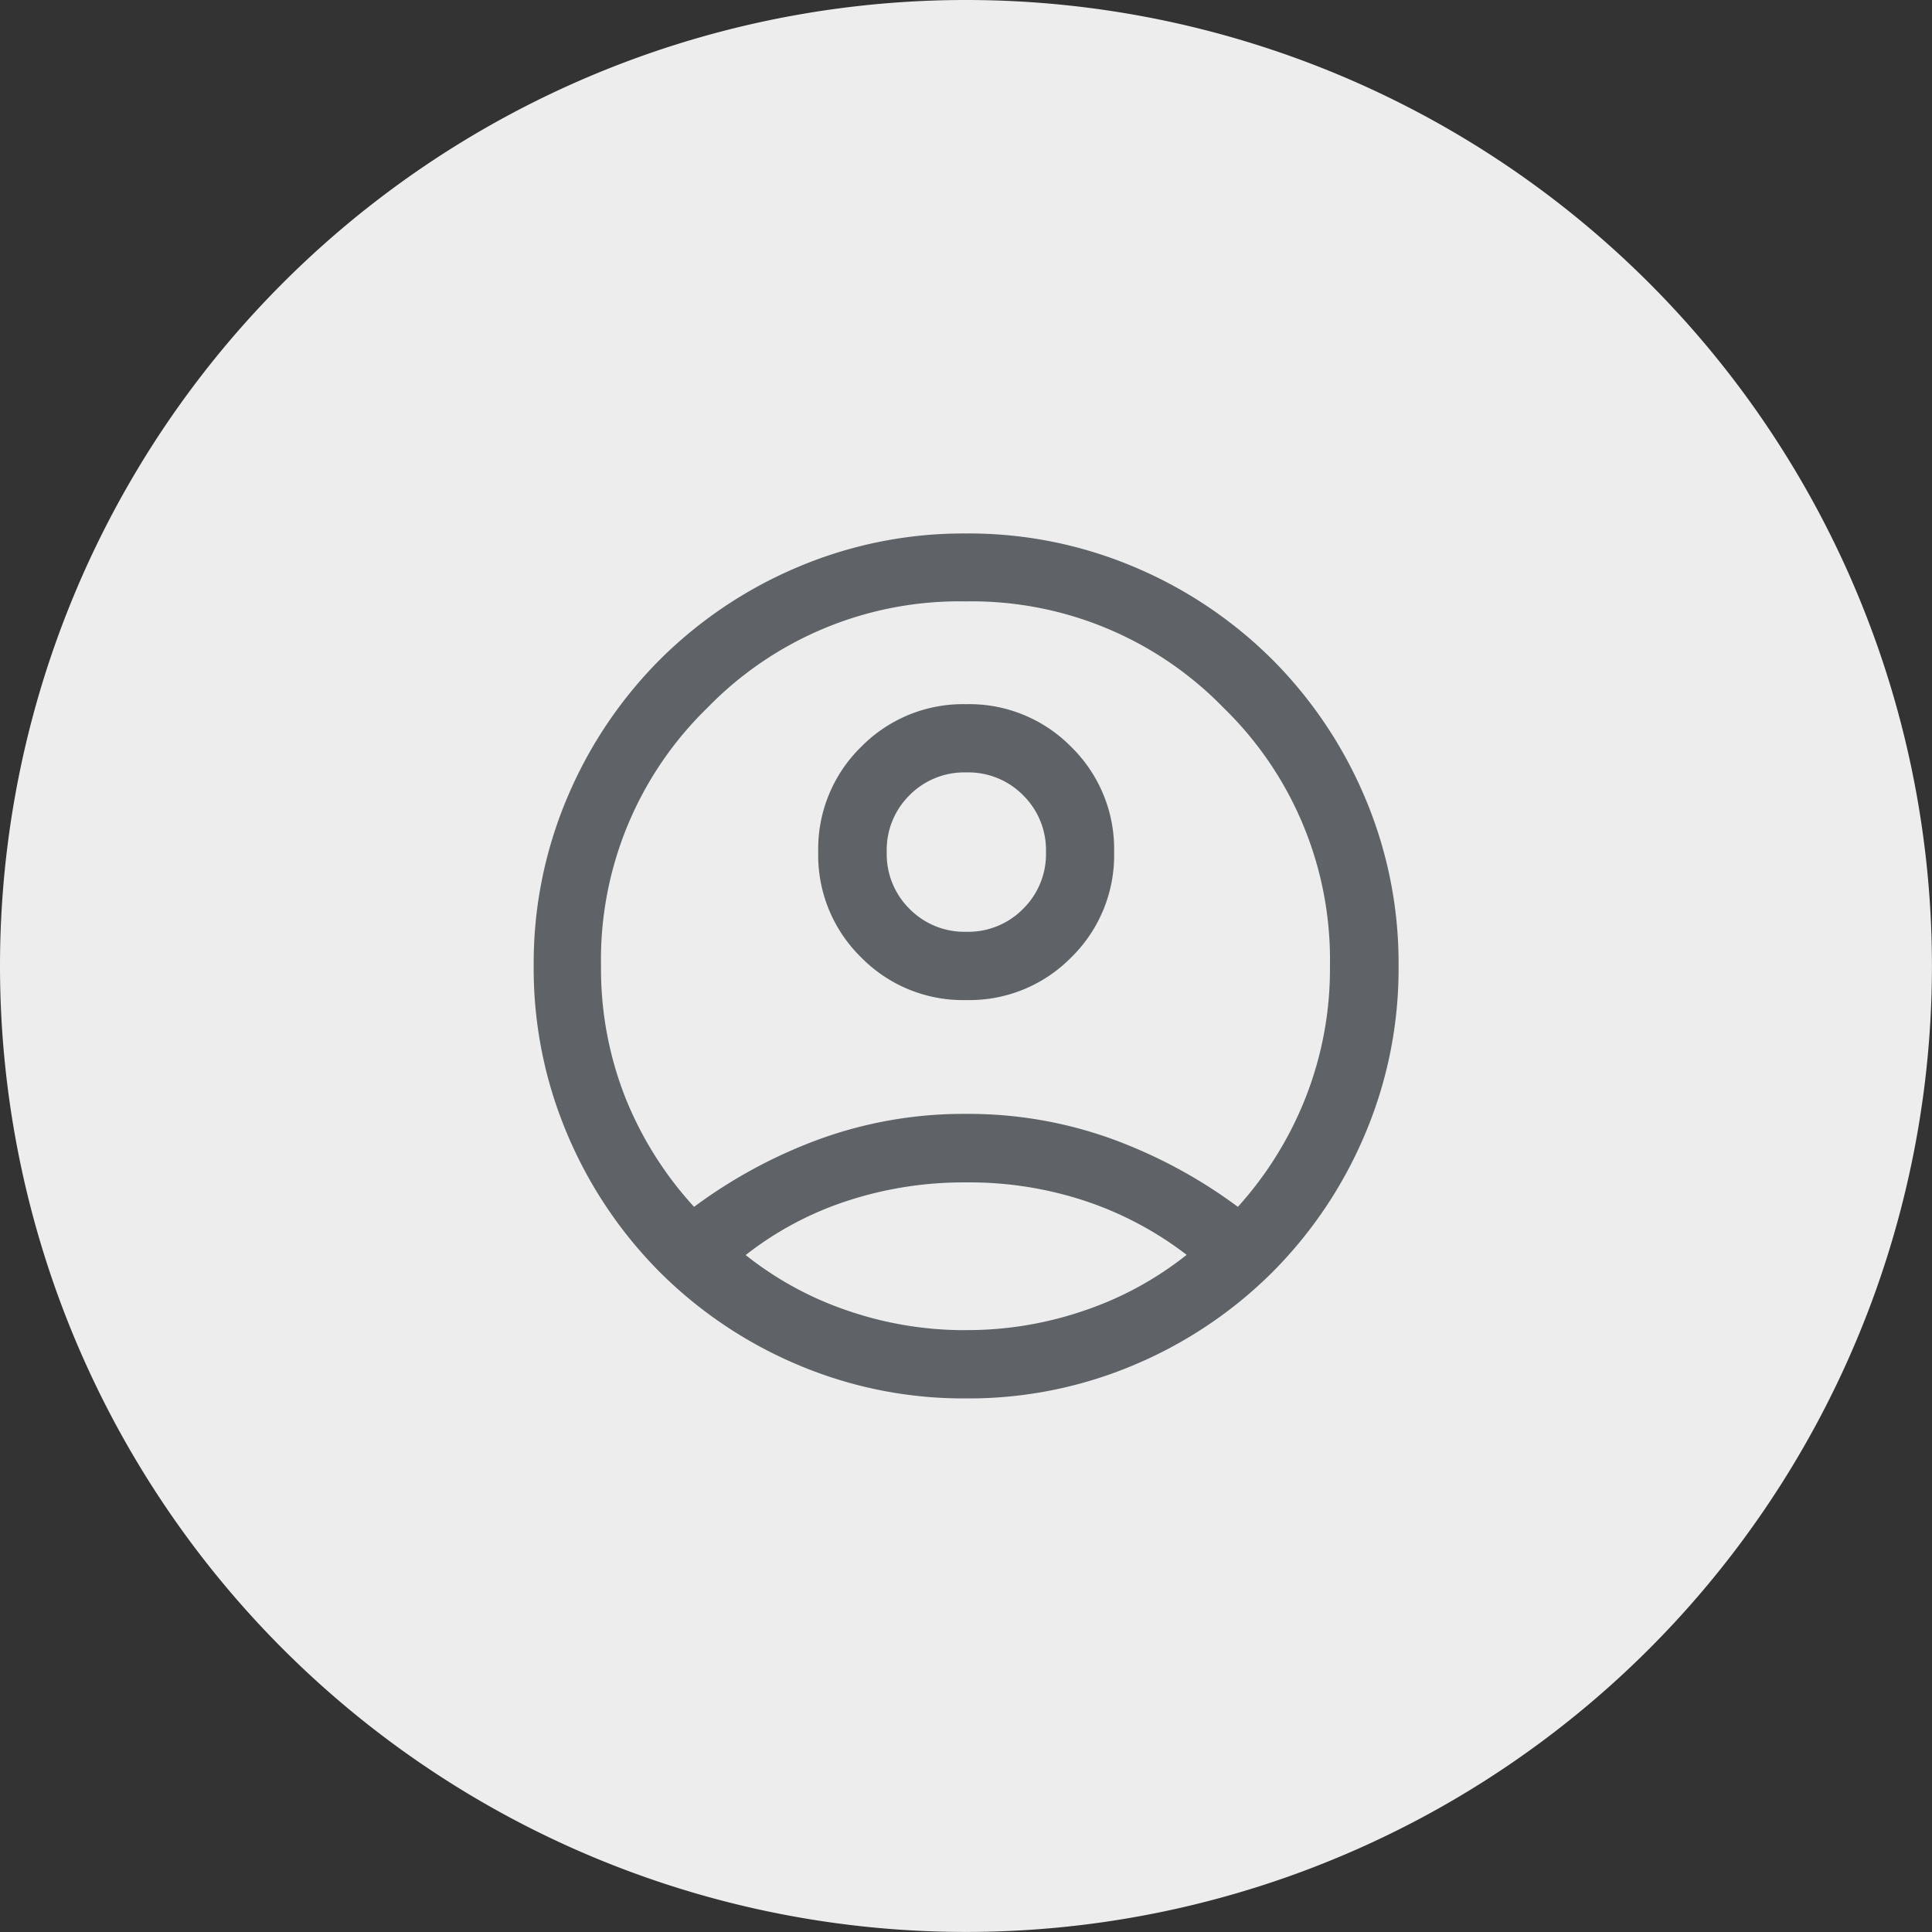
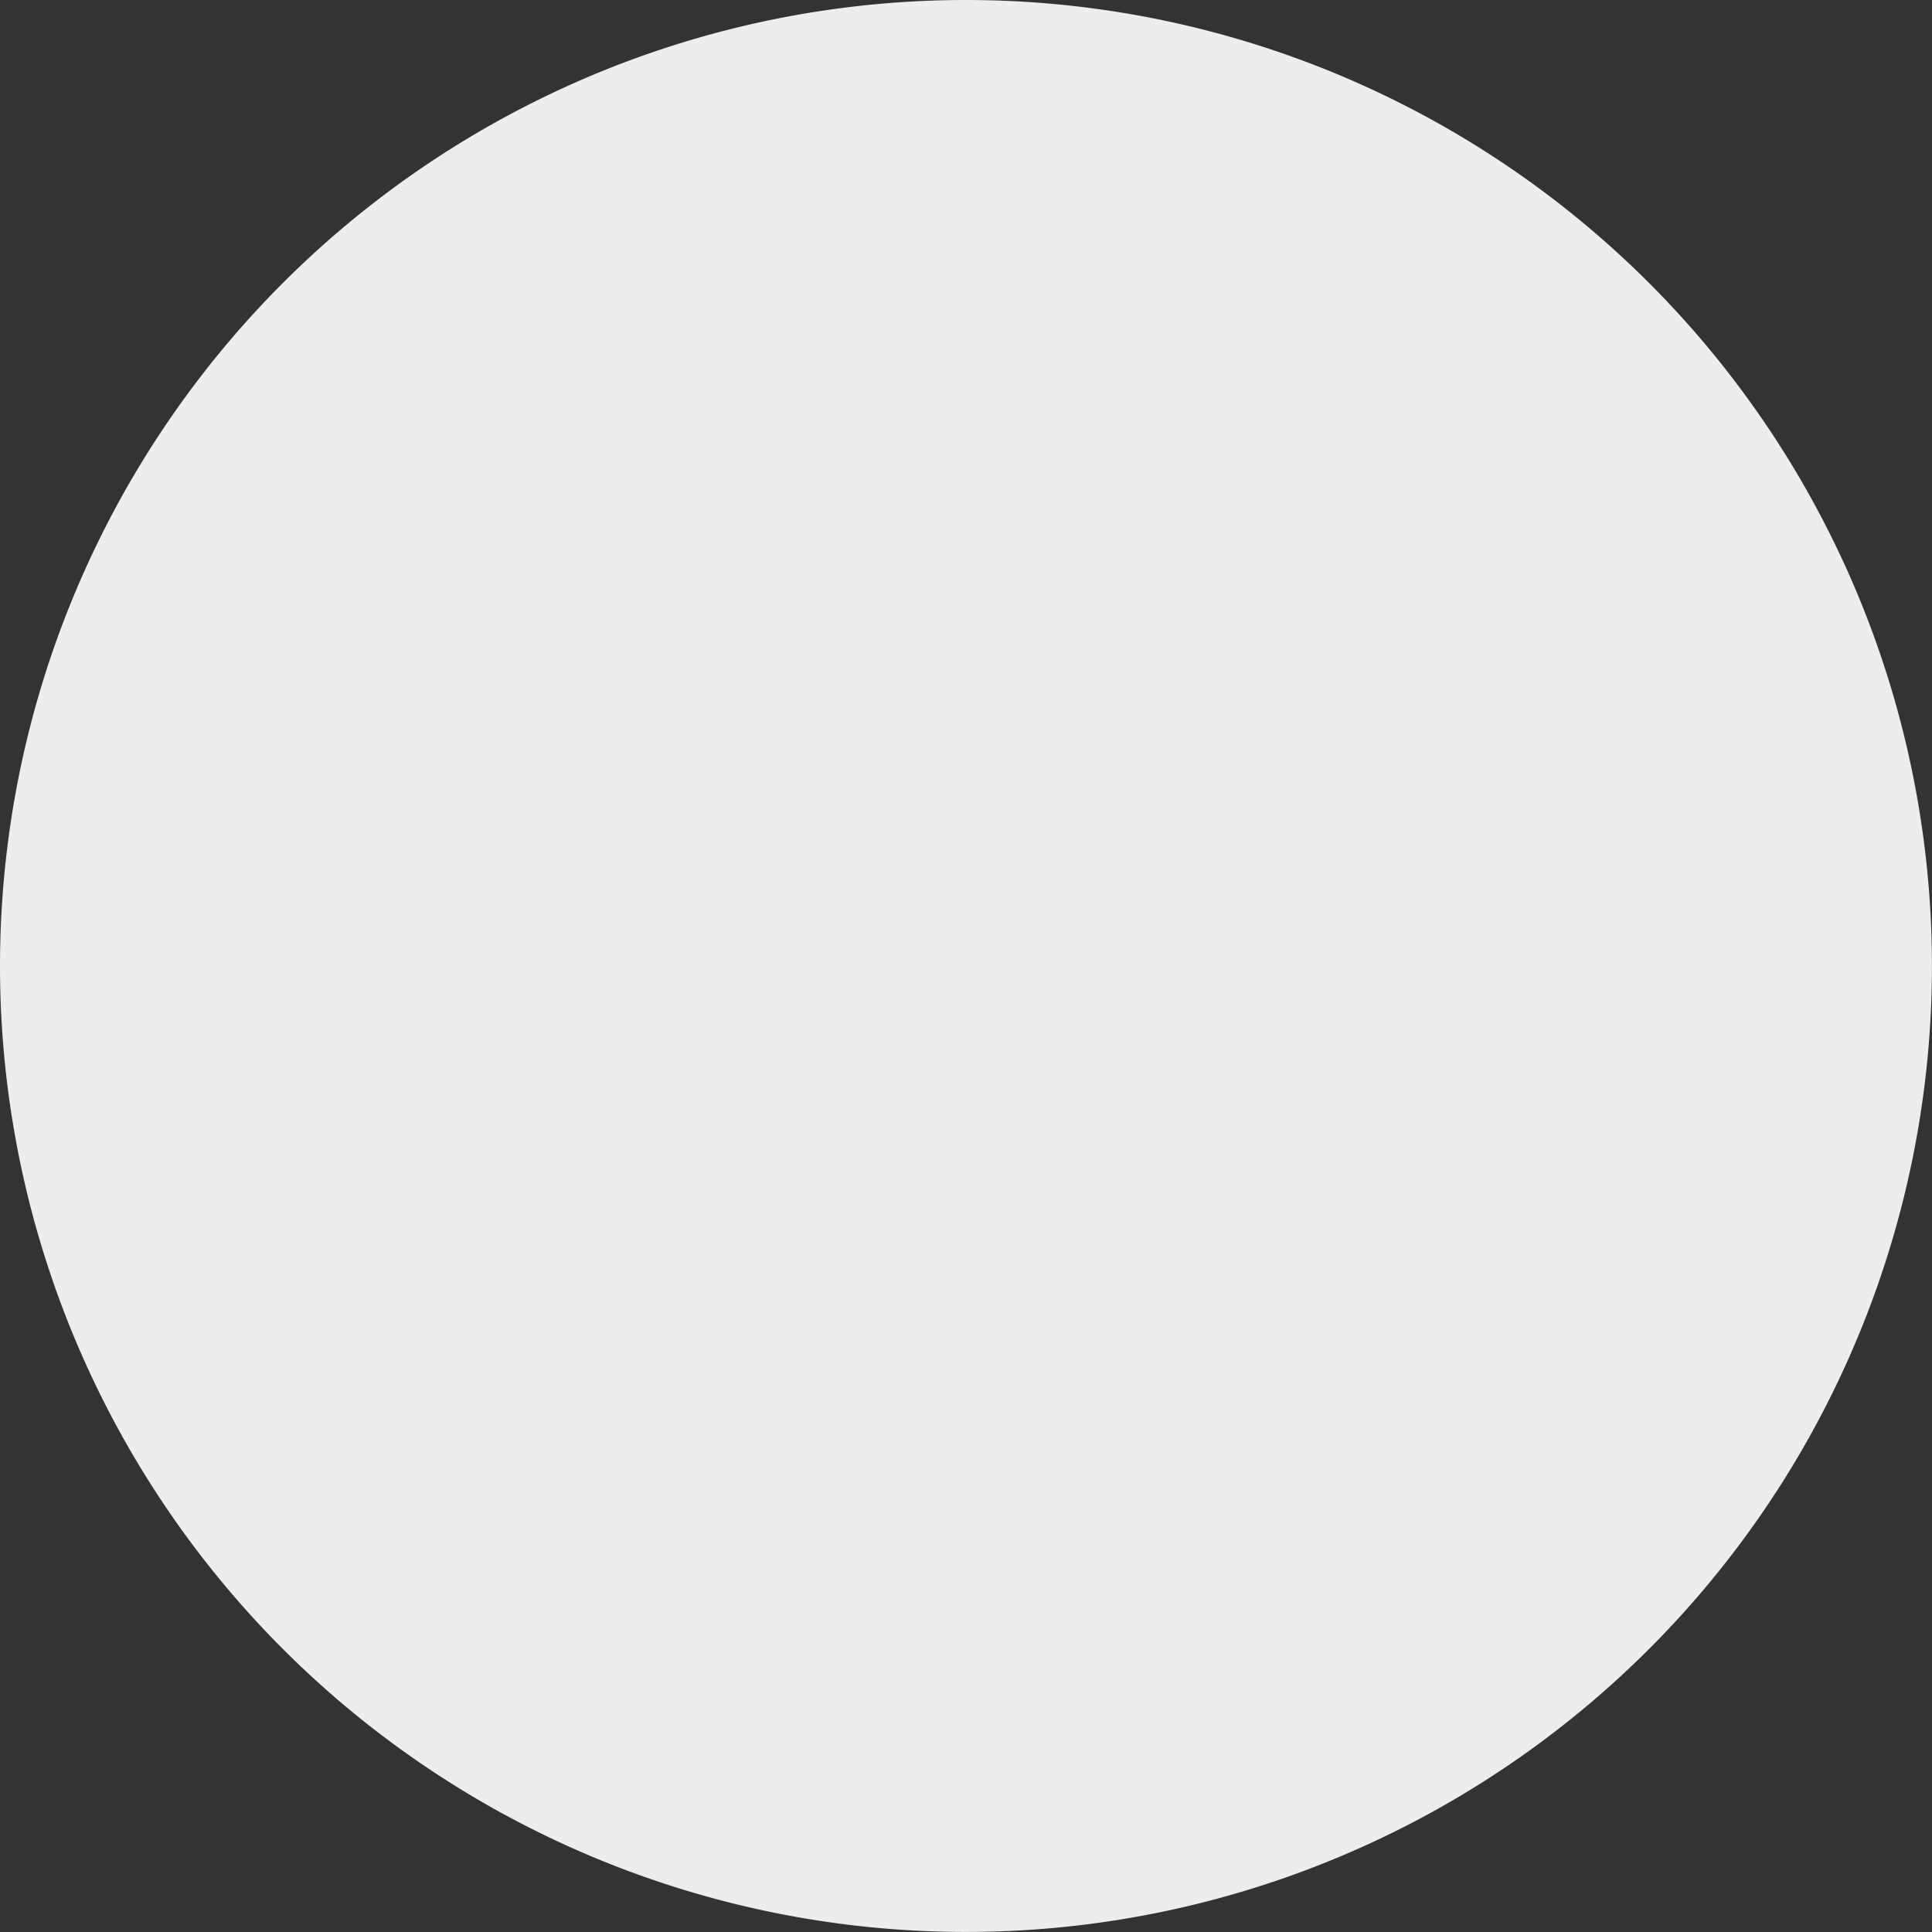
<svg xmlns="http://www.w3.org/2000/svg" width="35.187" height="35.187" viewBox="0 0 35.187 35.187">
  <rect x="0" y="0" width="35.187" height="35.187" fill="#333333" stroke="none" />
  <g id="Search" transform="translate(0 0.146)">
-     <path id="Path_4680" data-name="Path 4680" d="M17.593,0A17.593,17.593,0,1,1,0,17.593,17.593,17.593,0,0,1,17.593,0Z" transform="translate(0 -0.146)" fill="#ededed" />
-     <path id="account_circle_24dp_5F6368_FILL0_wght300_GRAD0_opsz24" d="M4.691-2.955a9.048,9.048,0,0,1,2.3-1.239,7.682,7.682,0,0,1,2.652-.454,7.682,7.682,0,0,1,2.652.454,9.048,9.048,0,0,1,2.3,1.239,6.538,6.538,0,0,0,1.225-1.968,6.394,6.394,0,0,0,.452-2.421,6.394,6.394,0,0,0-1.938-4.7,6.394,6.394,0,0,0-4.7-1.938,6.394,6.394,0,0,0-4.7,1.938,6.394,6.394,0,0,0-1.938,4.7,6.394,6.394,0,0,0,.452,2.421A6.538,6.538,0,0,0,4.691-2.955ZM9.647-6.721A2.6,2.6,0,0,1,7.732-7.5a2.6,2.6,0,0,1-.78-1.915,2.6,2.6,0,0,1,.779-1.915,2.6,2.6,0,0,1,1.915-.78,2.6,2.6,0,0,1,1.915.779,2.6,2.6,0,0,1,.78,1.915A2.6,2.6,0,0,1,11.562-7.5,2.6,2.6,0,0,1,9.647-6.721Zm0,7.255A7.72,7.72,0,0,1,6.569-.083a7.908,7.908,0,0,1-2.5-1.681,7.908,7.908,0,0,1-1.681-2.5A7.72,7.72,0,0,1,1.77-7.343a7.72,7.72,0,0,1,.617-3.078,7.908,7.908,0,0,1,1.681-2.5,7.908,7.908,0,0,1,2.5-1.681,7.72,7.72,0,0,1,3.078-.617,7.72,7.72,0,0,1,3.078.617,7.908,7.908,0,0,1,2.5,1.681,7.908,7.908,0,0,1,1.681,2.5,7.72,7.72,0,0,1,.617,3.078,7.72,7.72,0,0,1-.617,3.078,7.908,7.908,0,0,1-1.681,2.5,7.908,7.908,0,0,1-2.5,1.681A7.72,7.72,0,0,1,9.647.534Zm0-1.244a6.564,6.564,0,0,0,2.165-.361,6.144,6.144,0,0,0,1.85-1.01,6.3,6.3,0,0,0-1.826-.974A6.7,6.7,0,0,0,9.647-3.4a6.81,6.81,0,0,0-2.193.345,6.013,6.013,0,0,0-1.823.978,6.144,6.144,0,0,0,1.85,1.01A6.564,6.564,0,0,0,9.647-.709Zm0-7.255a1.4,1.4,0,0,0,1.035-.416A1.4,1.4,0,0,0,11.1-9.416a1.4,1.4,0,0,0-.416-1.035,1.4,1.4,0,0,0-1.035-.416,1.4,1.4,0,0,0-1.035.416A1.4,1.4,0,0,0,8.2-9.416a1.4,1.4,0,0,0,.416,1.035A1.4,1.4,0,0,0,9.647-7.965ZM9.647-9.416ZM9.647-2.057Z" transform="translate(7.95 24.789)" fill="#5f6368" />
+     <path id="Path_4680" data-name="Path 4680" d="M17.593,0A17.593,17.593,0,1,1,0,17.593,17.593,17.593,0,0,1,17.593,0" transform="translate(0 -0.146)" fill="#ededed" />
  </g>
</svg>